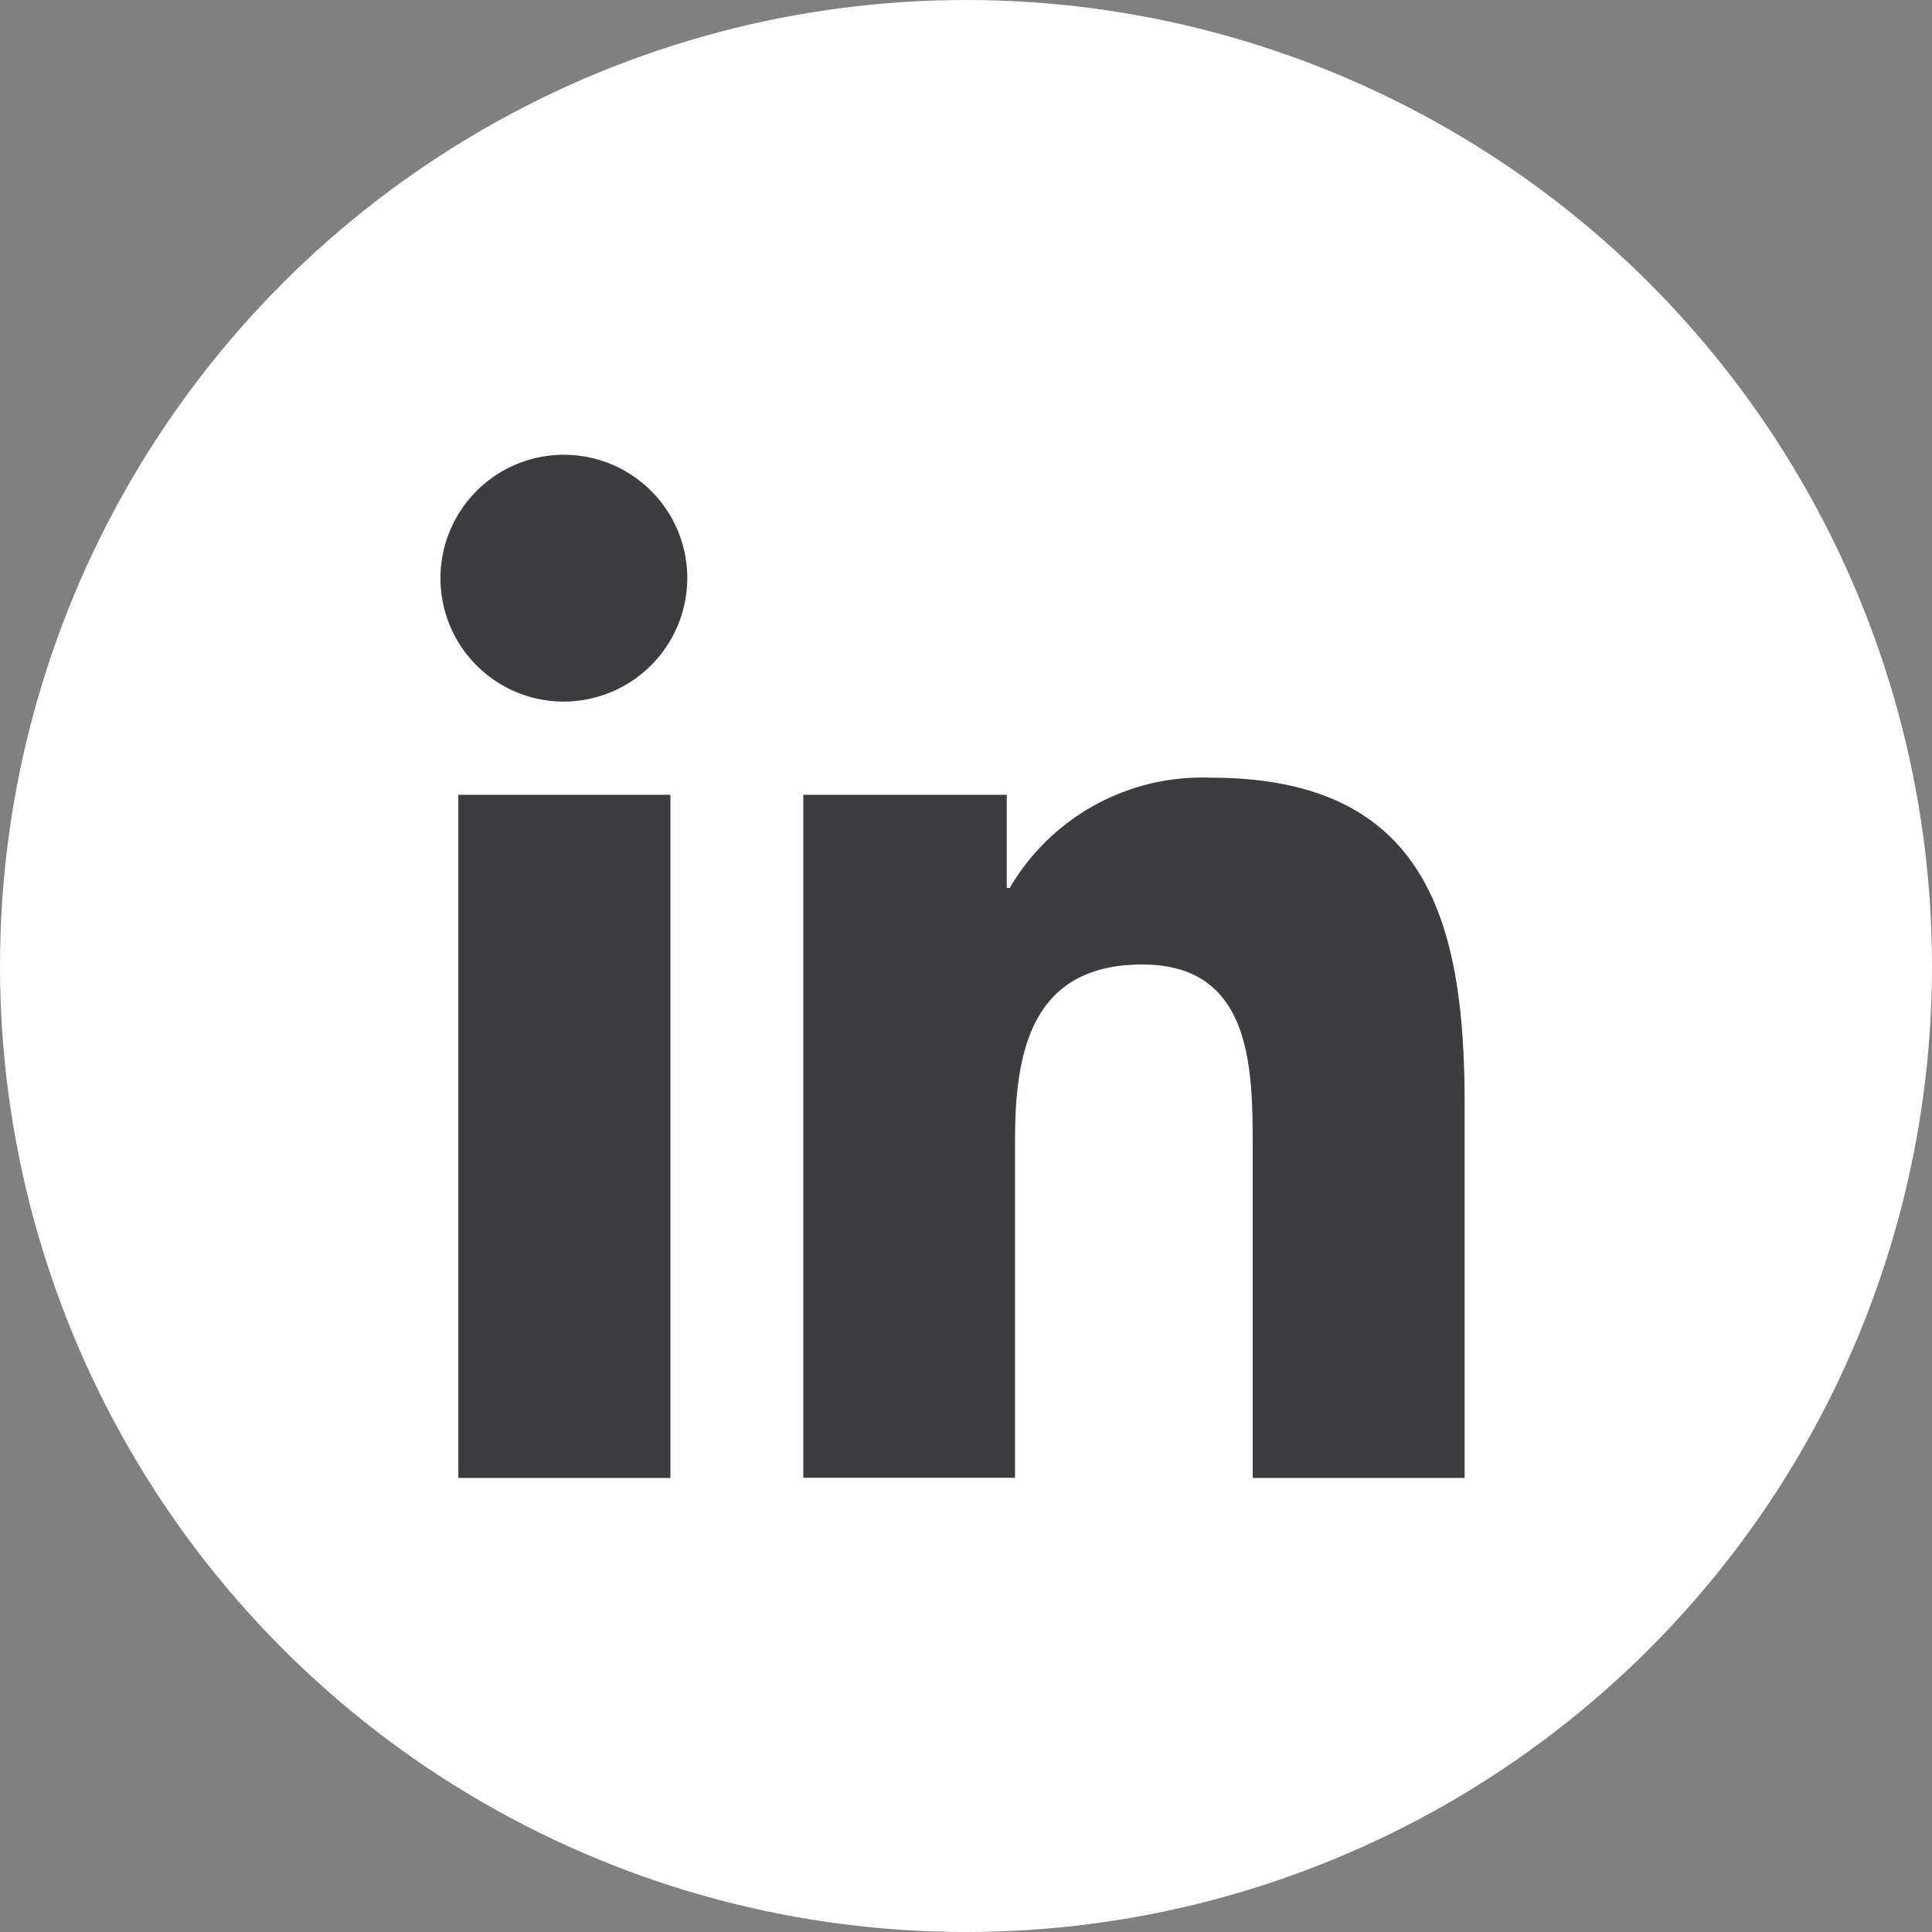
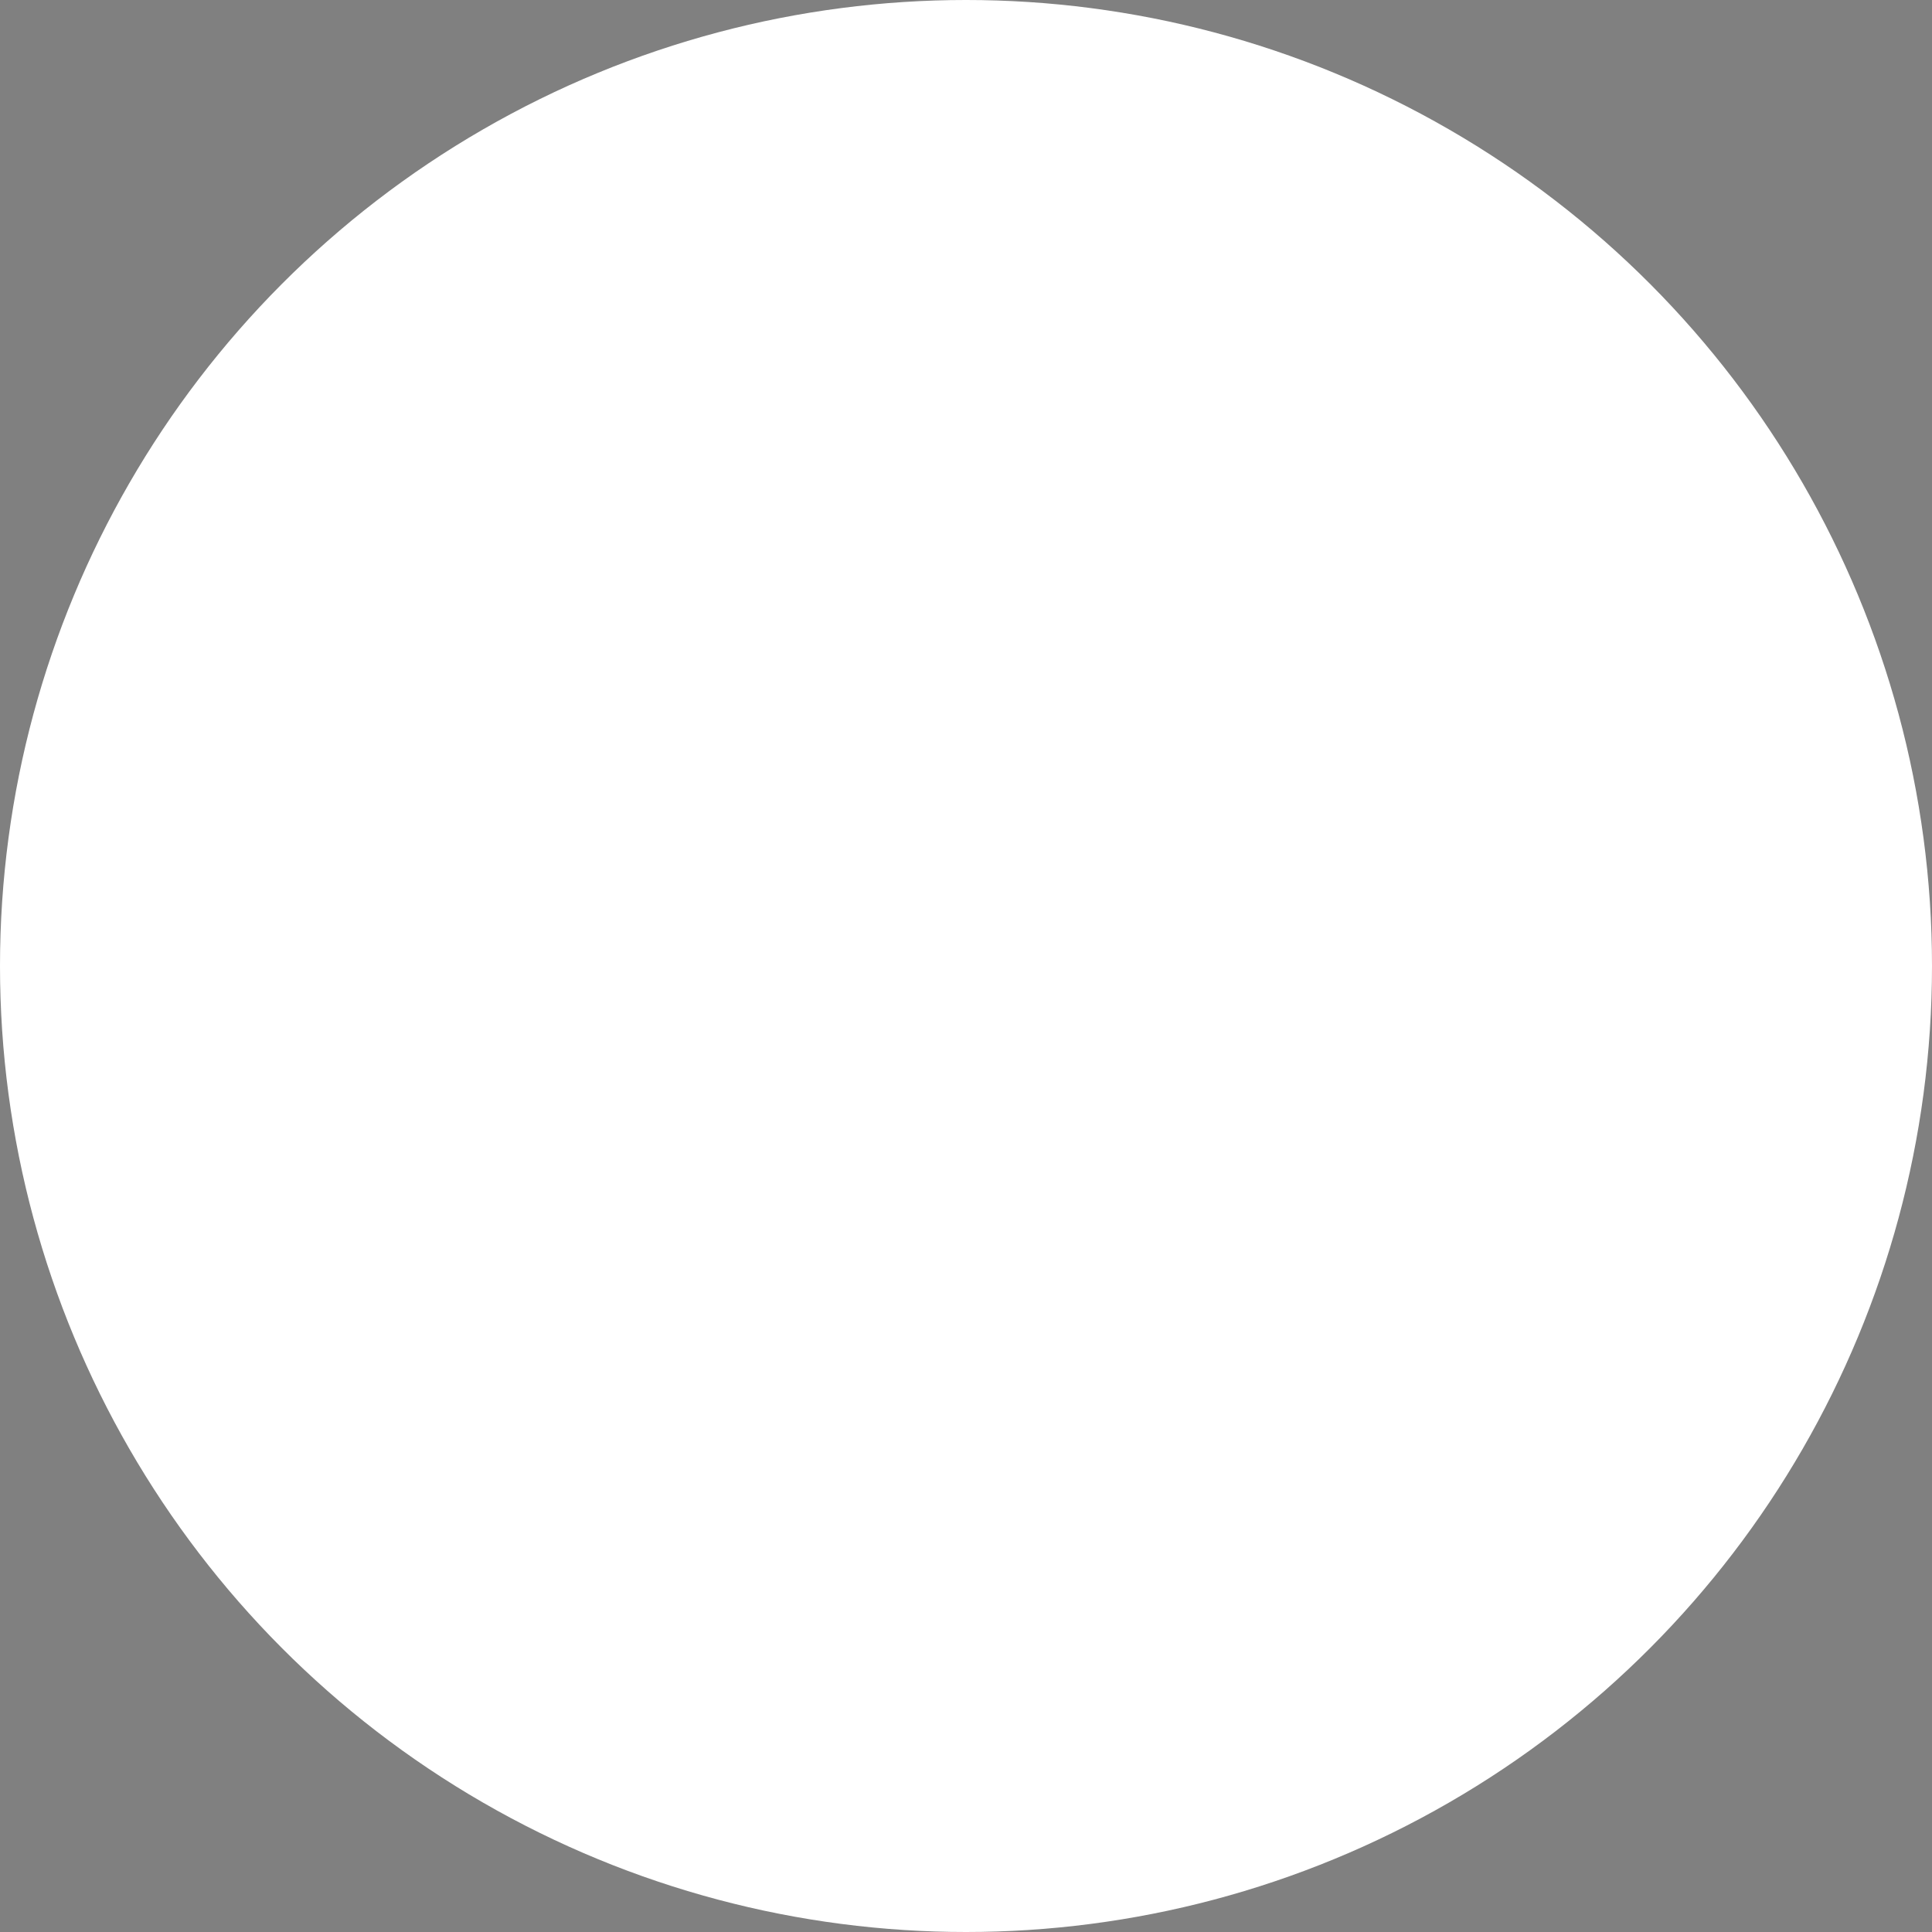
<svg xmlns="http://www.w3.org/2000/svg" width="44" height="44" viewBox="0 0 44 44">
  <rect x="0" y="0" width="44" height="44" fill="#808080" stroke="none" />
  <g id="linkedin" transform="translate(-0.001)">
    <circle id="Ellipse_21" data-name="Ellipse 21" cx="22" cy="22" r="22" transform="translate(0.001)" fill="#fff" />
-     <path id="linkedin-in-brands" d="M5.216,23.312H.385V7.754H5.216ZM2.8,5.632A2.811,2.811,0,1,1,5.6,2.808,2.821,2.821,0,0,1,2.8,5.632ZM23.3,23.312H18.476V15.738c0-1.8-.036-4.119-2.512-4.119-2.512,0-2.9,1.961-2.9,3.989v7.7H8.242V7.754h4.633V9.876h.068a5.076,5.076,0,0,1,4.571-2.512c4.889,0,5.788,3.22,5.788,7.4v8.546Z" transform="translate(10.054 10.347)" fill="#3c3d41" />
  </g>
</svg>